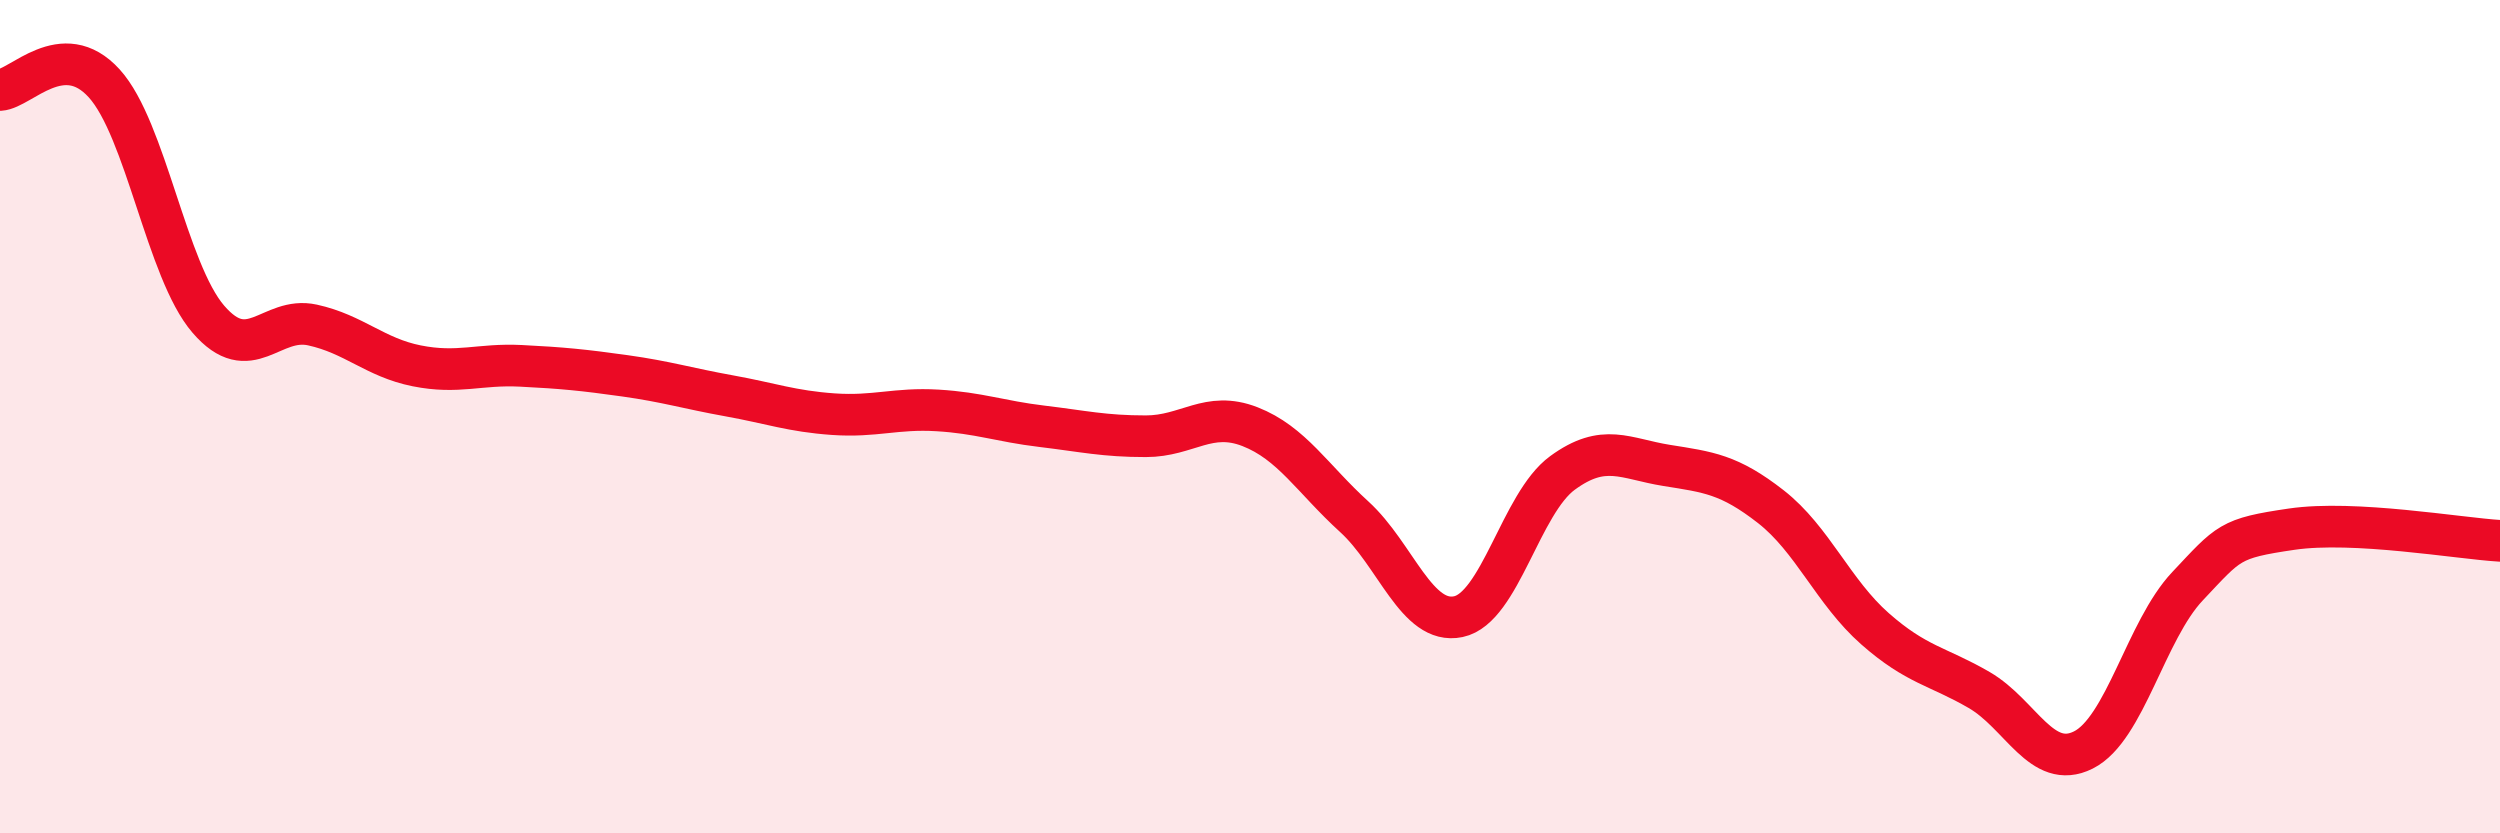
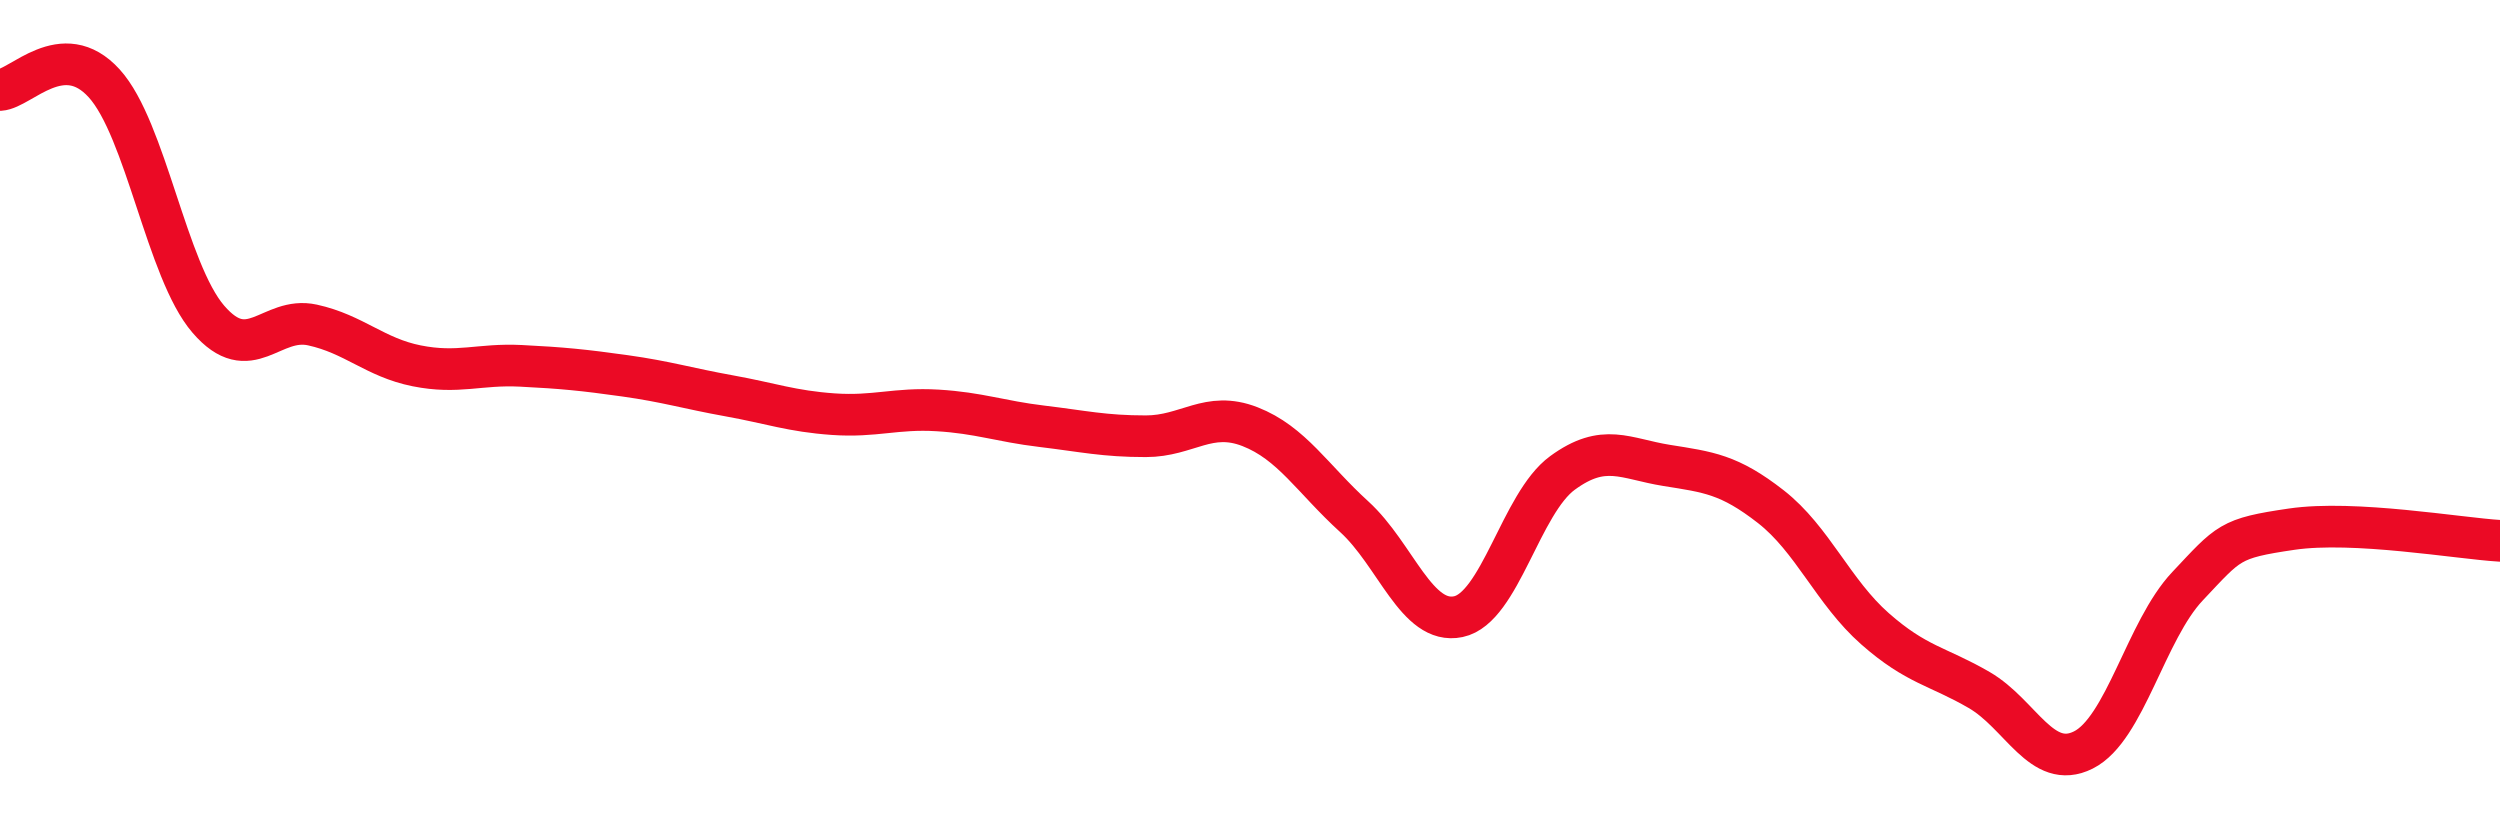
<svg xmlns="http://www.w3.org/2000/svg" width="60" height="20" viewBox="0 0 60 20">
-   <path d="M 0,2.16 C 0.5,2.13 1.5,0.9 2.5,2 C 3.5,3.1 4,6.5 5,7.66 C 6,8.82 6.5,7.58 7.5,7.8 C 8.5,8.02 9,8.58 10,8.78 C 11,8.98 11.5,8.73 12.5,8.78 C 13.5,8.83 14,8.88 15,9.02 C 16,9.16 16.5,9.32 17.5,9.5 C 18.5,9.68 19,9.87 20,9.94 C 21,10.01 21.5,9.79 22.5,9.85 C 23.5,9.91 24,10.11 25,10.23 C 26,10.35 26.5,10.47 27.5,10.47 C 28.5,10.47 29,9.85 30,10.24 C 31,10.63 31.5,11.49 32.5,12.4 C 33.5,13.31 34,15.01 35,14.8 C 36,14.59 36.5,12.08 37.5,11.35 C 38.5,10.62 39,11.01 40,11.17 C 41,11.33 41.5,11.38 42.5,12.16 C 43.5,12.94 44,14.21 45,15.09 C 46,15.97 46.5,15.98 47.5,16.56 C 48.5,17.14 49,18.5 50,18 C 51,17.5 51.5,15.13 52.5,14.07 C 53.5,13.01 53.5,12.92 55,12.7 C 56.5,12.48 59,12.92 60,12.98L60 20L0 20Z" fill="#EB0A25" opacity="0.1" stroke-linecap="round" stroke-linejoin="round" />
  <path d="M 0,2.16 C 0.5,2.13 1.5,0.9 2.5,2 C 3.5,3.1 4,6.5 5,7.66 C 6,8.82 6.5,7.58 7.5,7.8 C 8.5,8.02 9,8.58 10,8.78 C 11,8.98 11.5,8.73 12.5,8.78 C 13.5,8.83 14,8.88 15,9.02 C 16,9.16 16.5,9.32 17.5,9.5 C 18.5,9.68 19,9.87 20,9.94 C 21,10.01 21.5,9.79 22.5,9.85 C 23.5,9.91 24,10.11 25,10.23 C 26,10.35 26.5,10.47 27.5,10.47 C 28.5,10.47 29,9.85 30,10.24 C 31,10.63 31.5,11.49 32.5,12.4 C 33.5,13.31 34,15.01 35,14.8 C 36,14.59 36.5,12.08 37.5,11.35 C 38.5,10.62 39,11.01 40,11.17 C 41,11.33 41.5,11.38 42.5,12.16 C 43.5,12.94 44,14.21 45,15.09 C 46,15.97 46.5,15.98 47.5,16.56 C 48.5,17.14 49,18.5 50,18 C 51,17.5 51.5,15.13 52.5,14.07 C 53.5,13.01 53.5,12.92 55,12.7 C 56.5,12.48 59,12.92 60,12.98" stroke="#EB0A25" stroke-width="1" fill="none" stroke-linecap="round" stroke-linejoin="round" />
</svg>